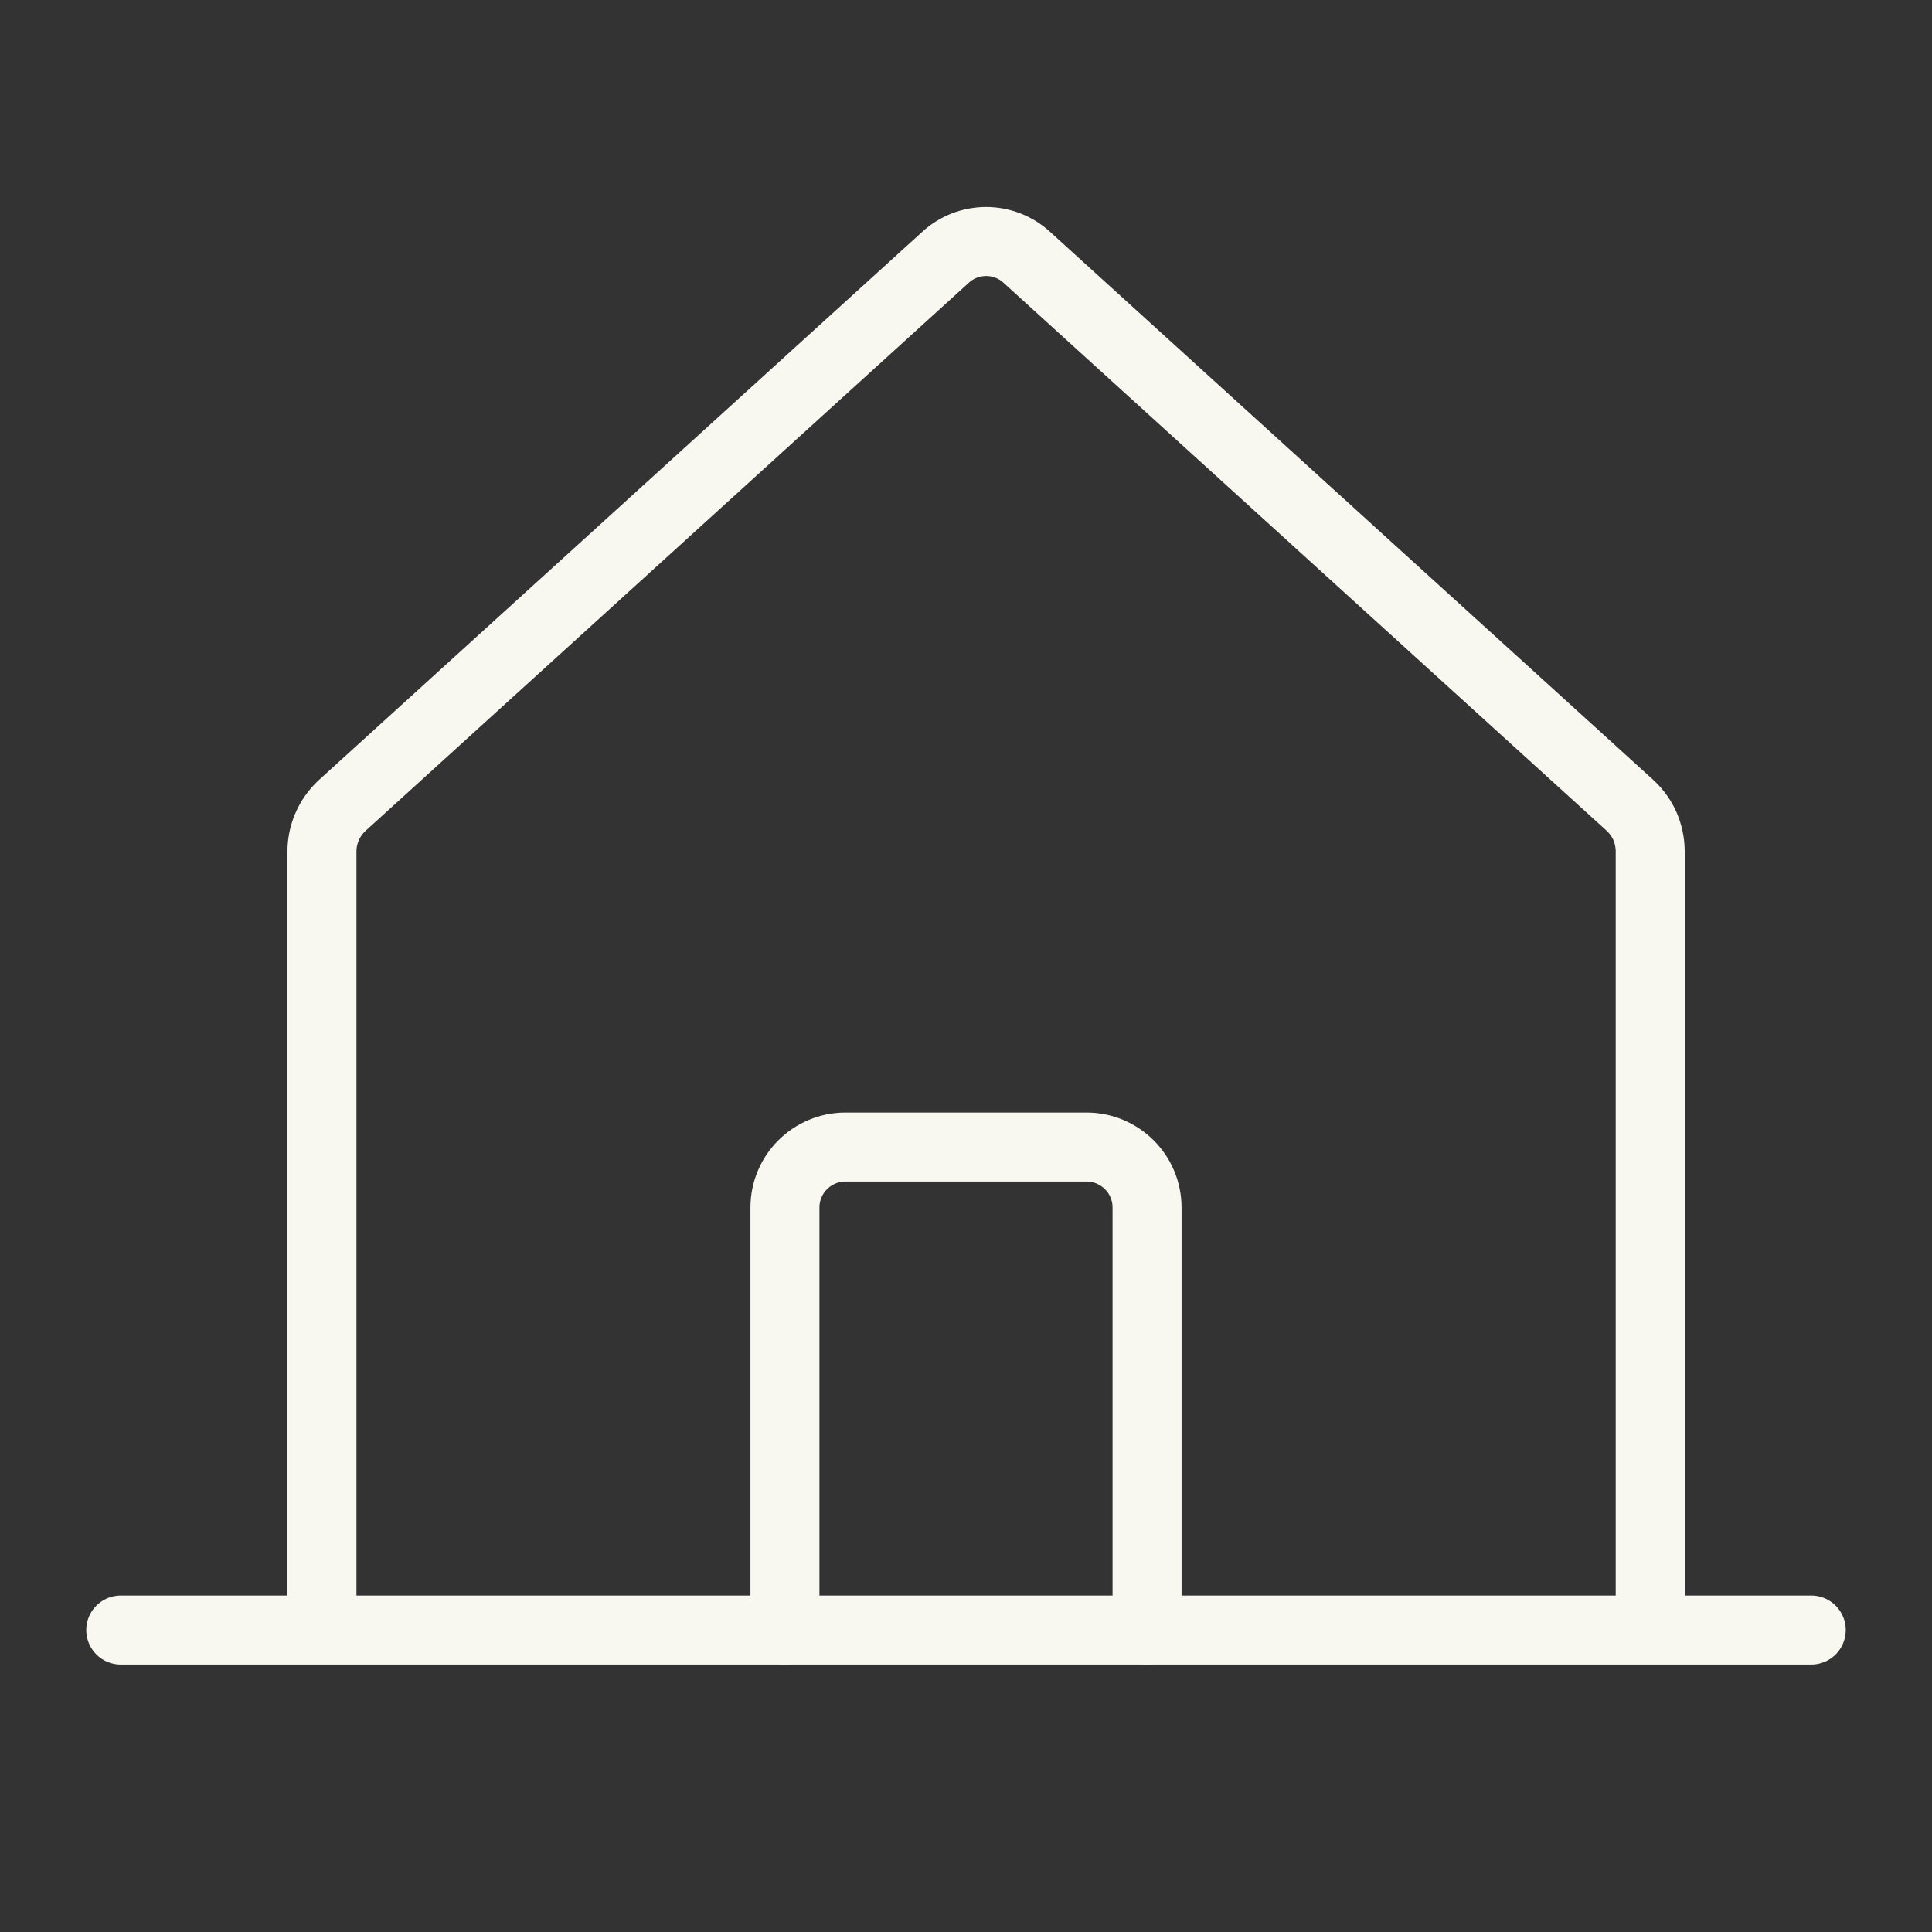
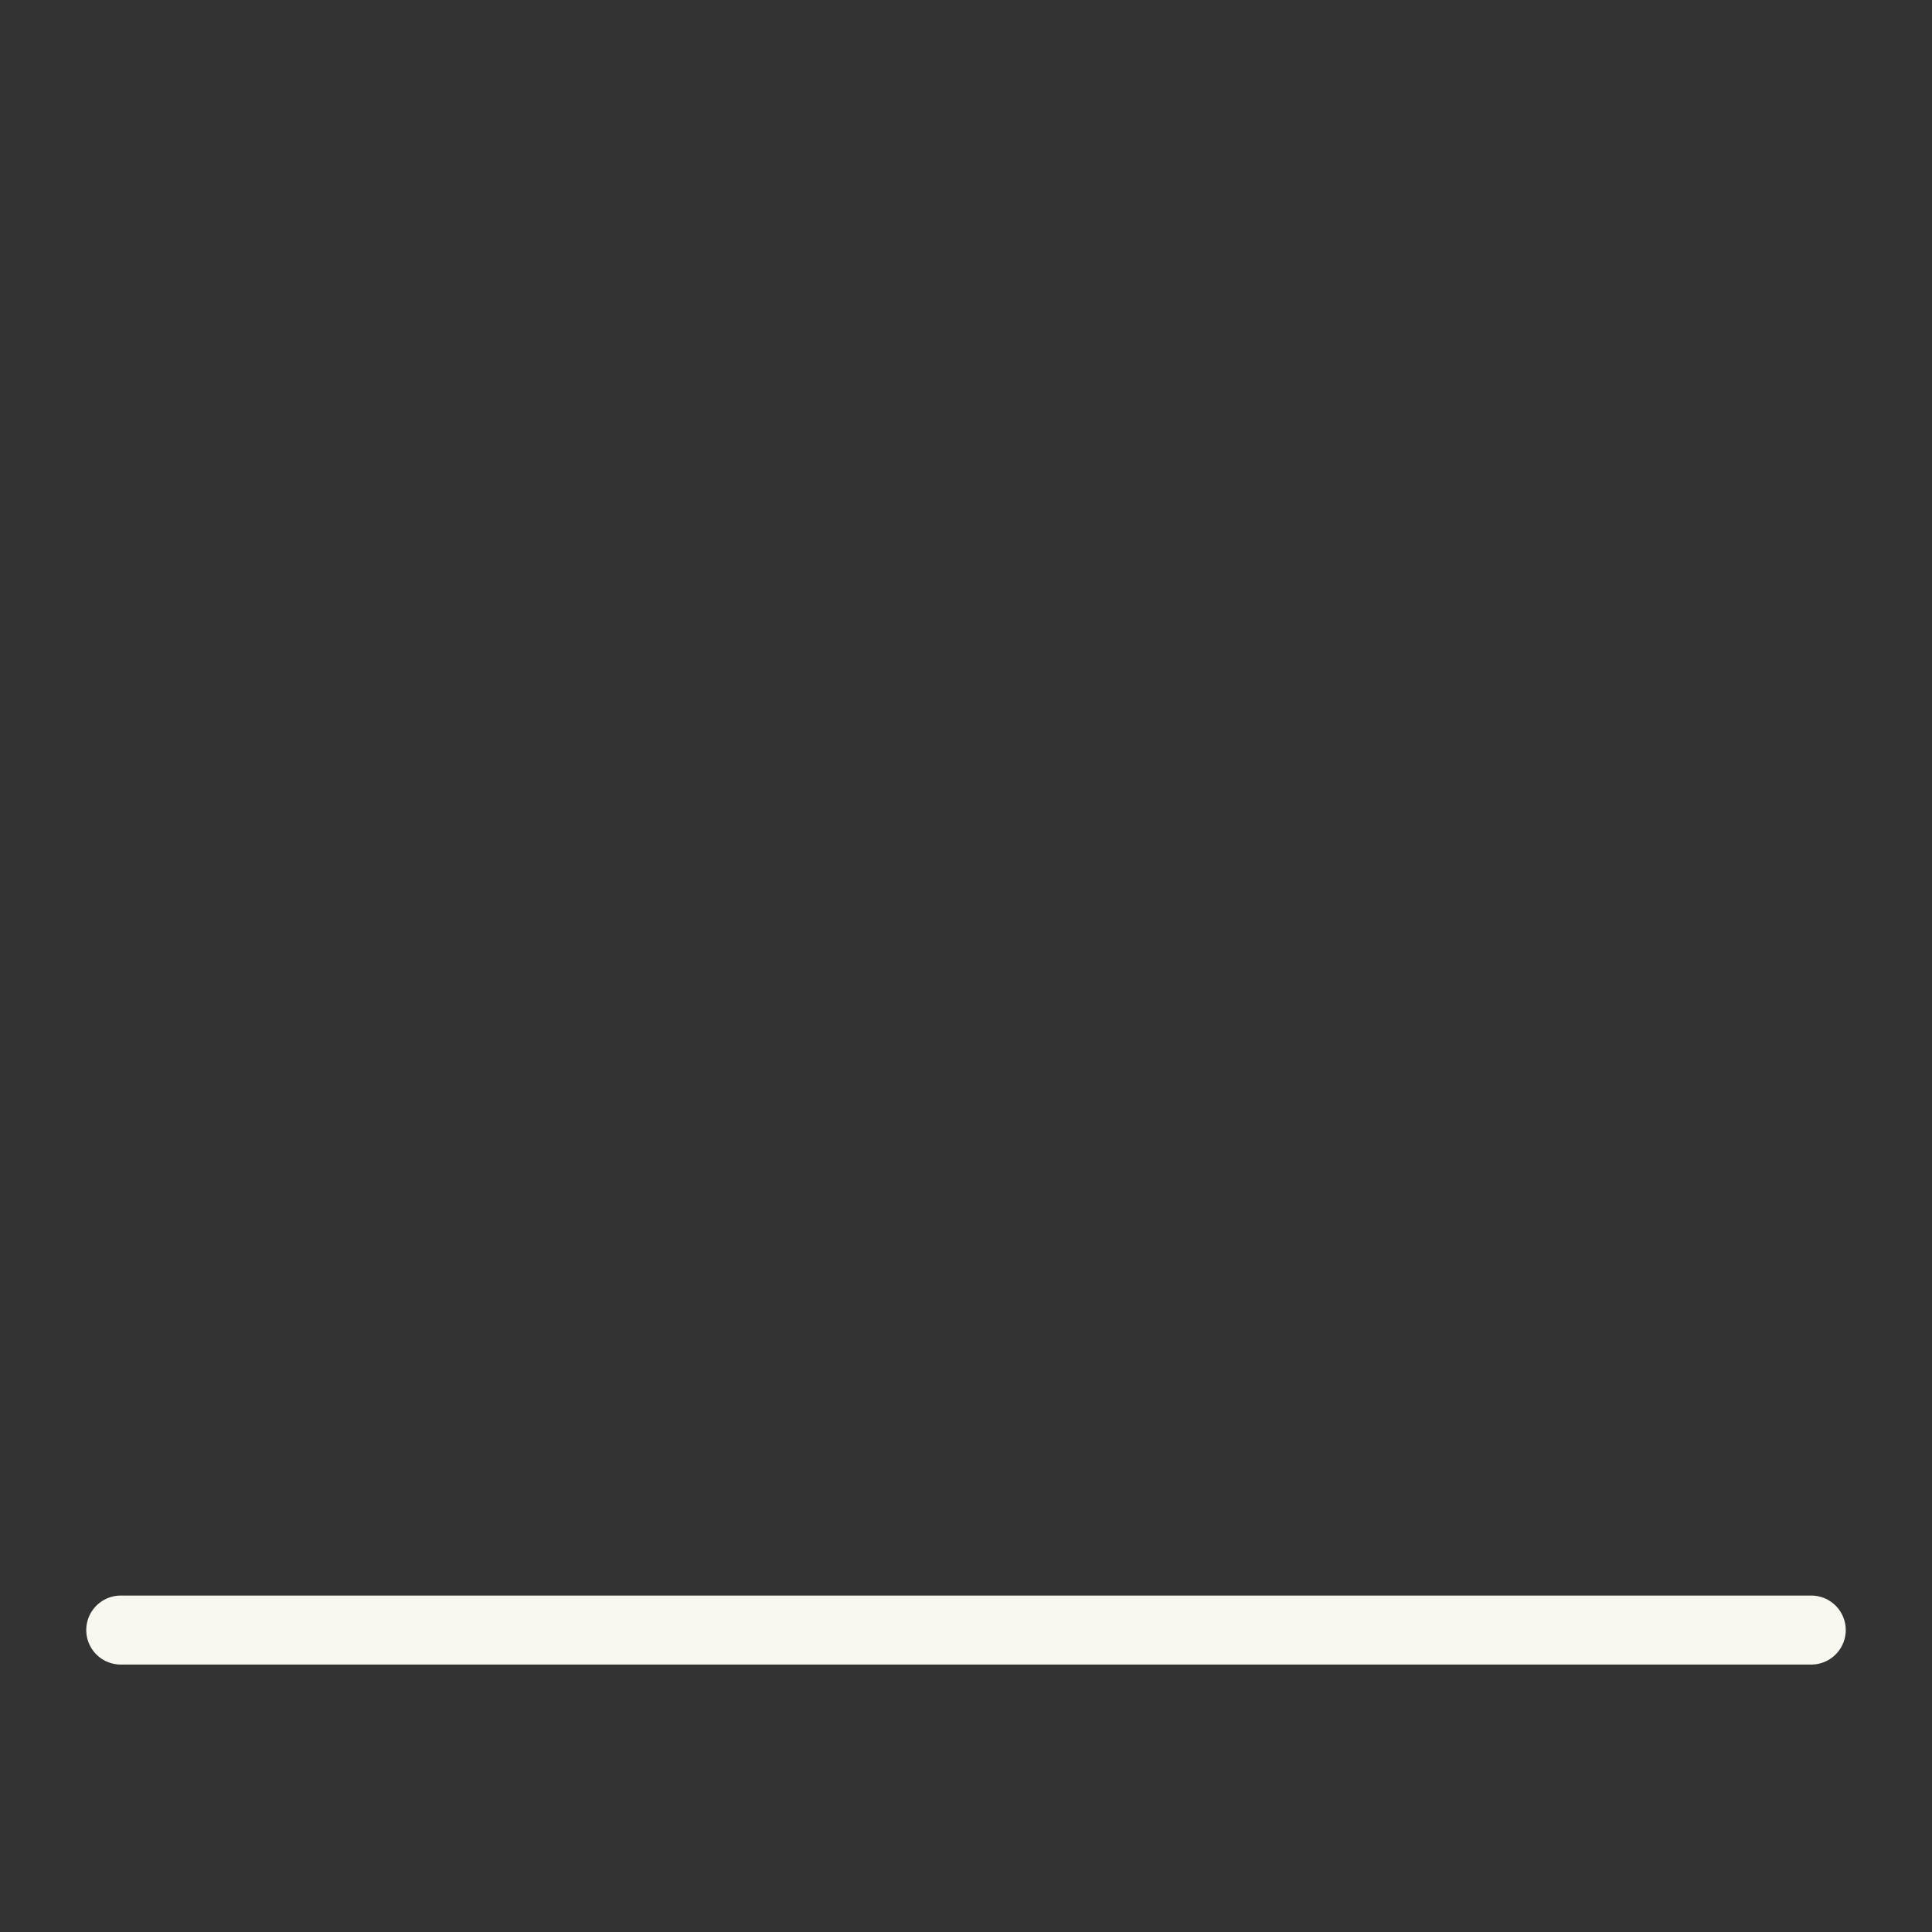
<svg xmlns="http://www.w3.org/2000/svg" width="14" height="14" viewBox="0 0 14 14" fill="none">
  <rect x="0" y="0" width="14" height="14" fill="#333333" stroke="none" />
  <g id="HouseLine">
-     <path id="Vector" d="M11.958 11.659V6.163C11.957 6.103 11.944 6.043 11.92 5.987C11.896 5.932 11.86 5.882 11.816 5.84L7.441 1.865C7.361 1.791 7.255 1.75 7.146 1.75C7.037 1.75 6.931 1.791 6.851 1.865L2.476 5.84C2.432 5.882 2.396 5.932 2.372 5.987C2.347 6.043 2.334 6.103 2.333 6.163V11.659" stroke="#F8F7F0" stroke-width="0.5" stroke-linecap="round" stroke-linejoin="round" />
    <path id="Vector_2" d="M0.875 11.812H13.125" stroke="#F8F7F0" stroke-width="0.5" stroke-linecap="round" stroke-linejoin="round" />
-     <path id="Vector_3" d="M8.312 11.812V8.75C8.312 8.634 8.266 8.523 8.184 8.441C8.102 8.359 7.991 8.312 7.875 8.312H6.125C6.009 8.312 5.898 8.359 5.816 8.441C5.734 8.523 5.688 8.634 5.688 8.75V11.812" stroke="#F8F7F0" stroke-width="0.5" stroke-linecap="round" stroke-linejoin="round" />
  </g>
</svg>